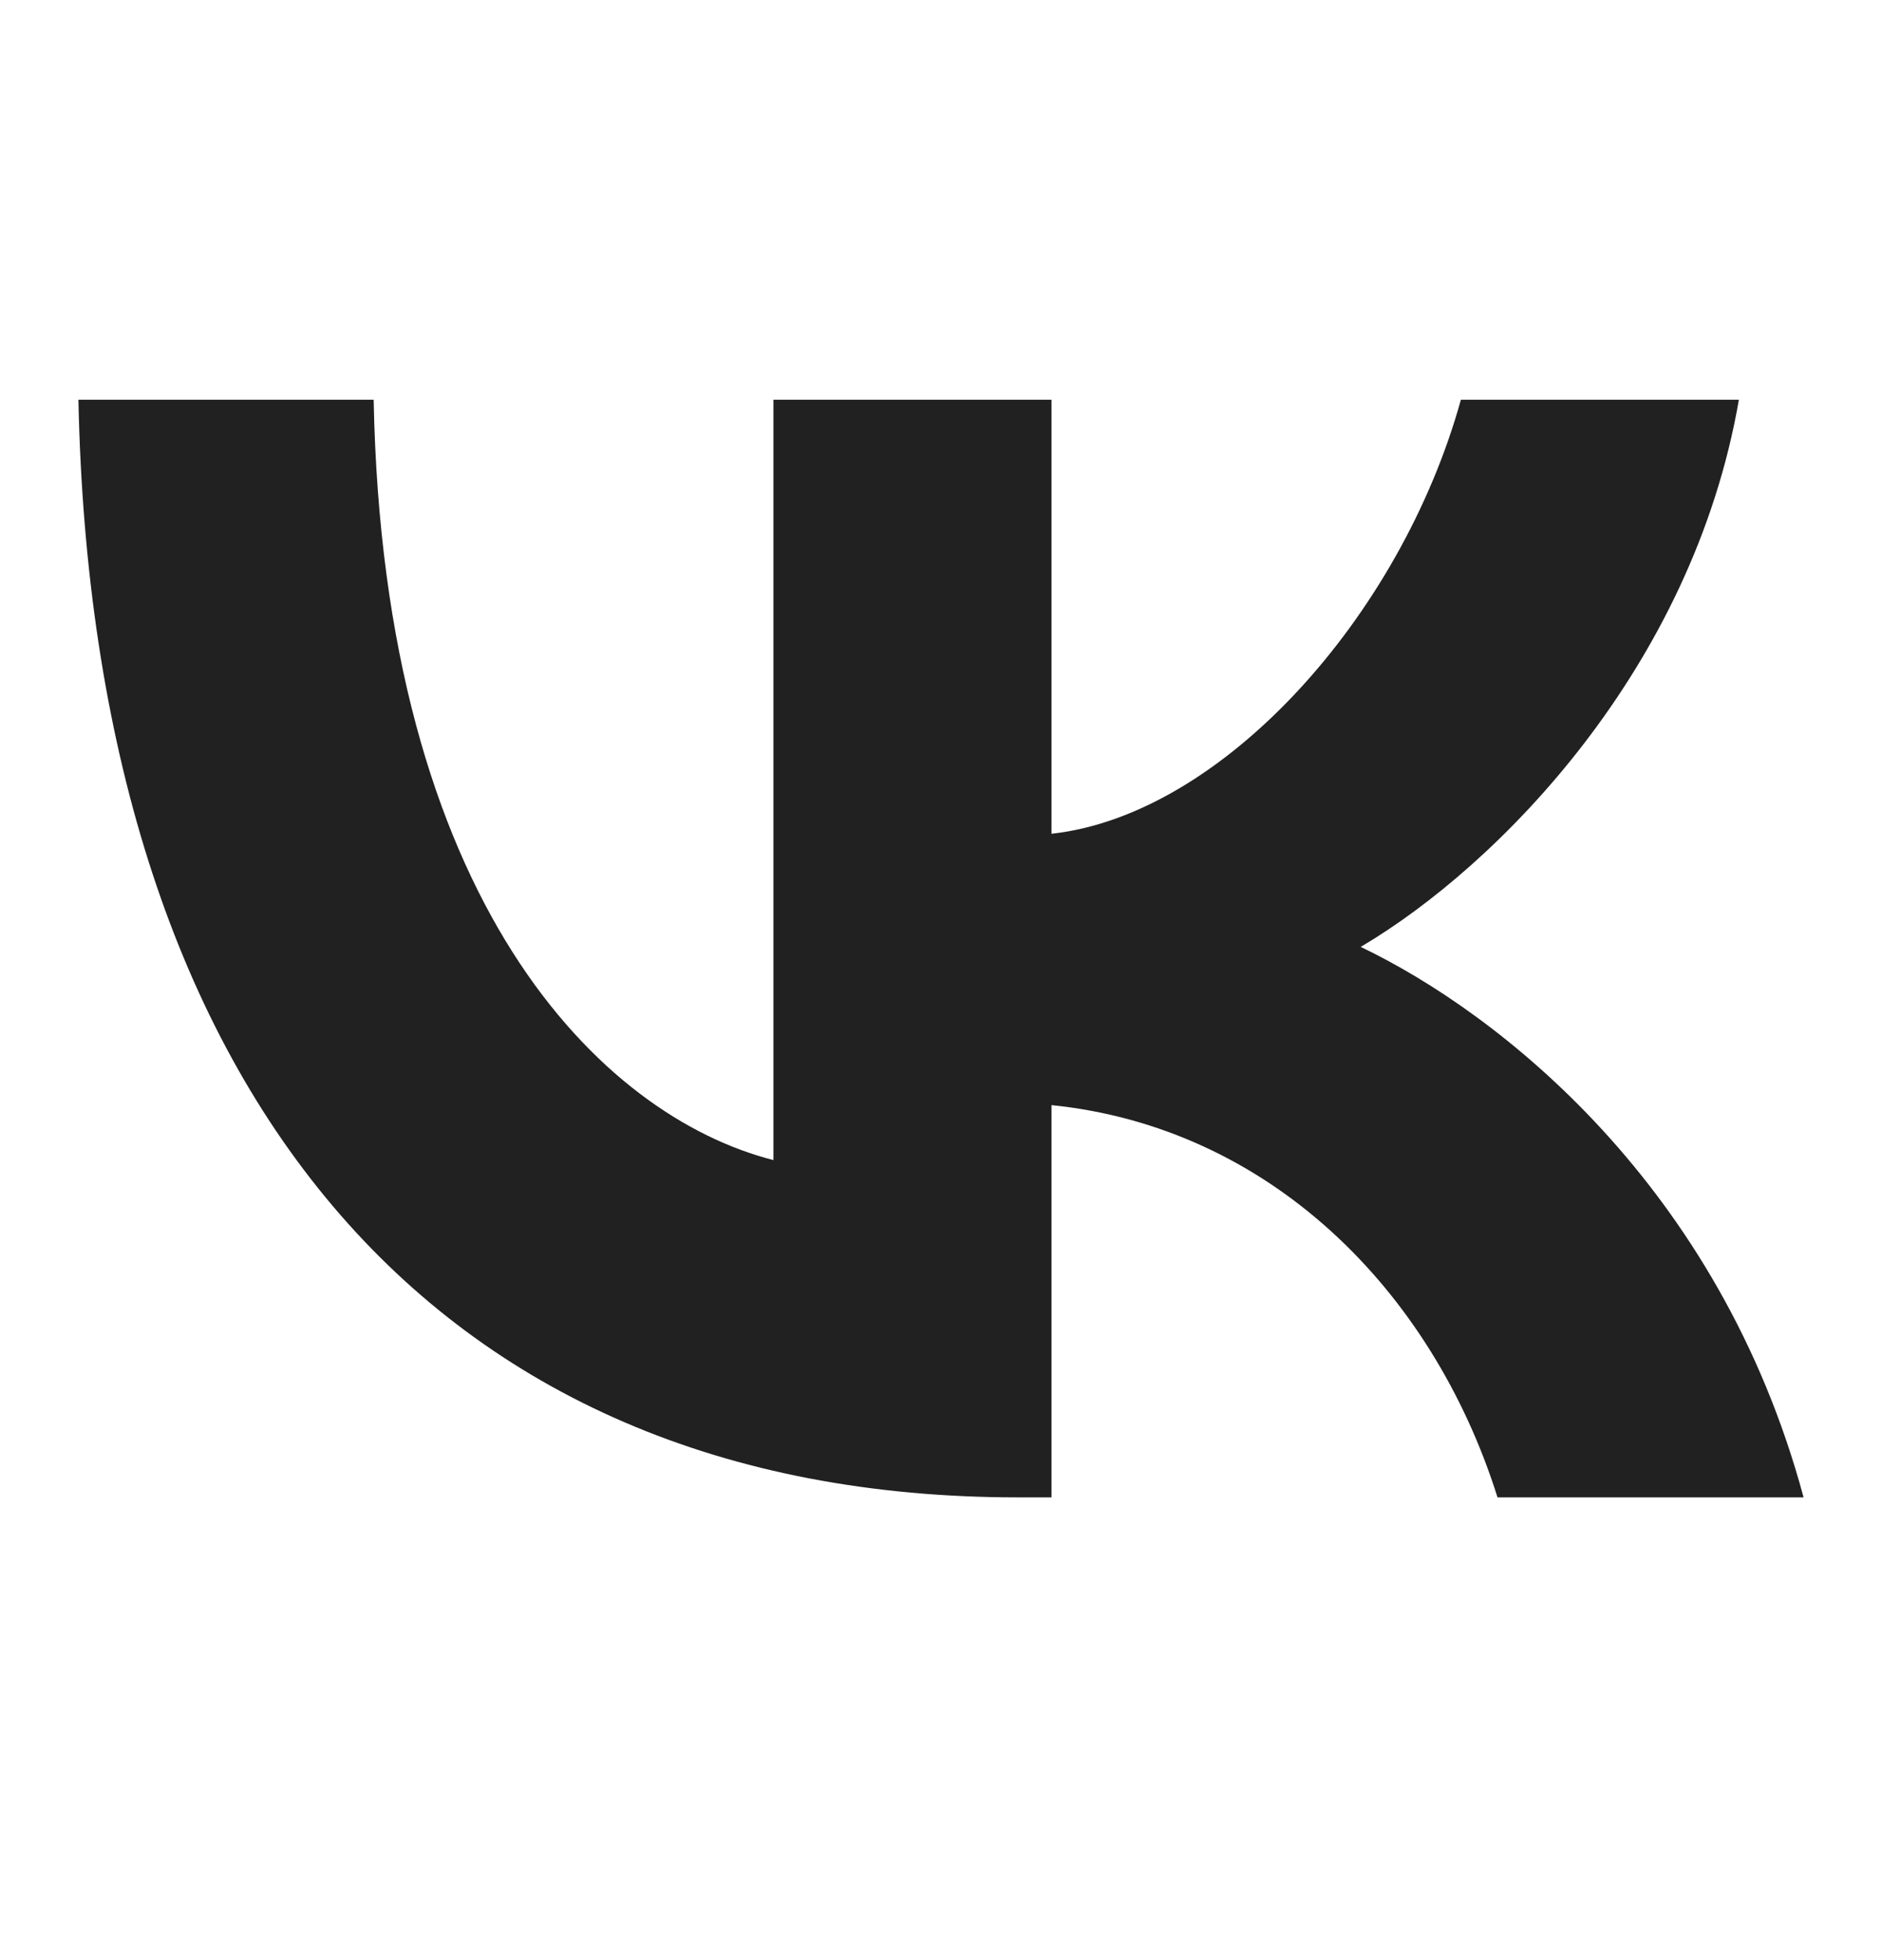
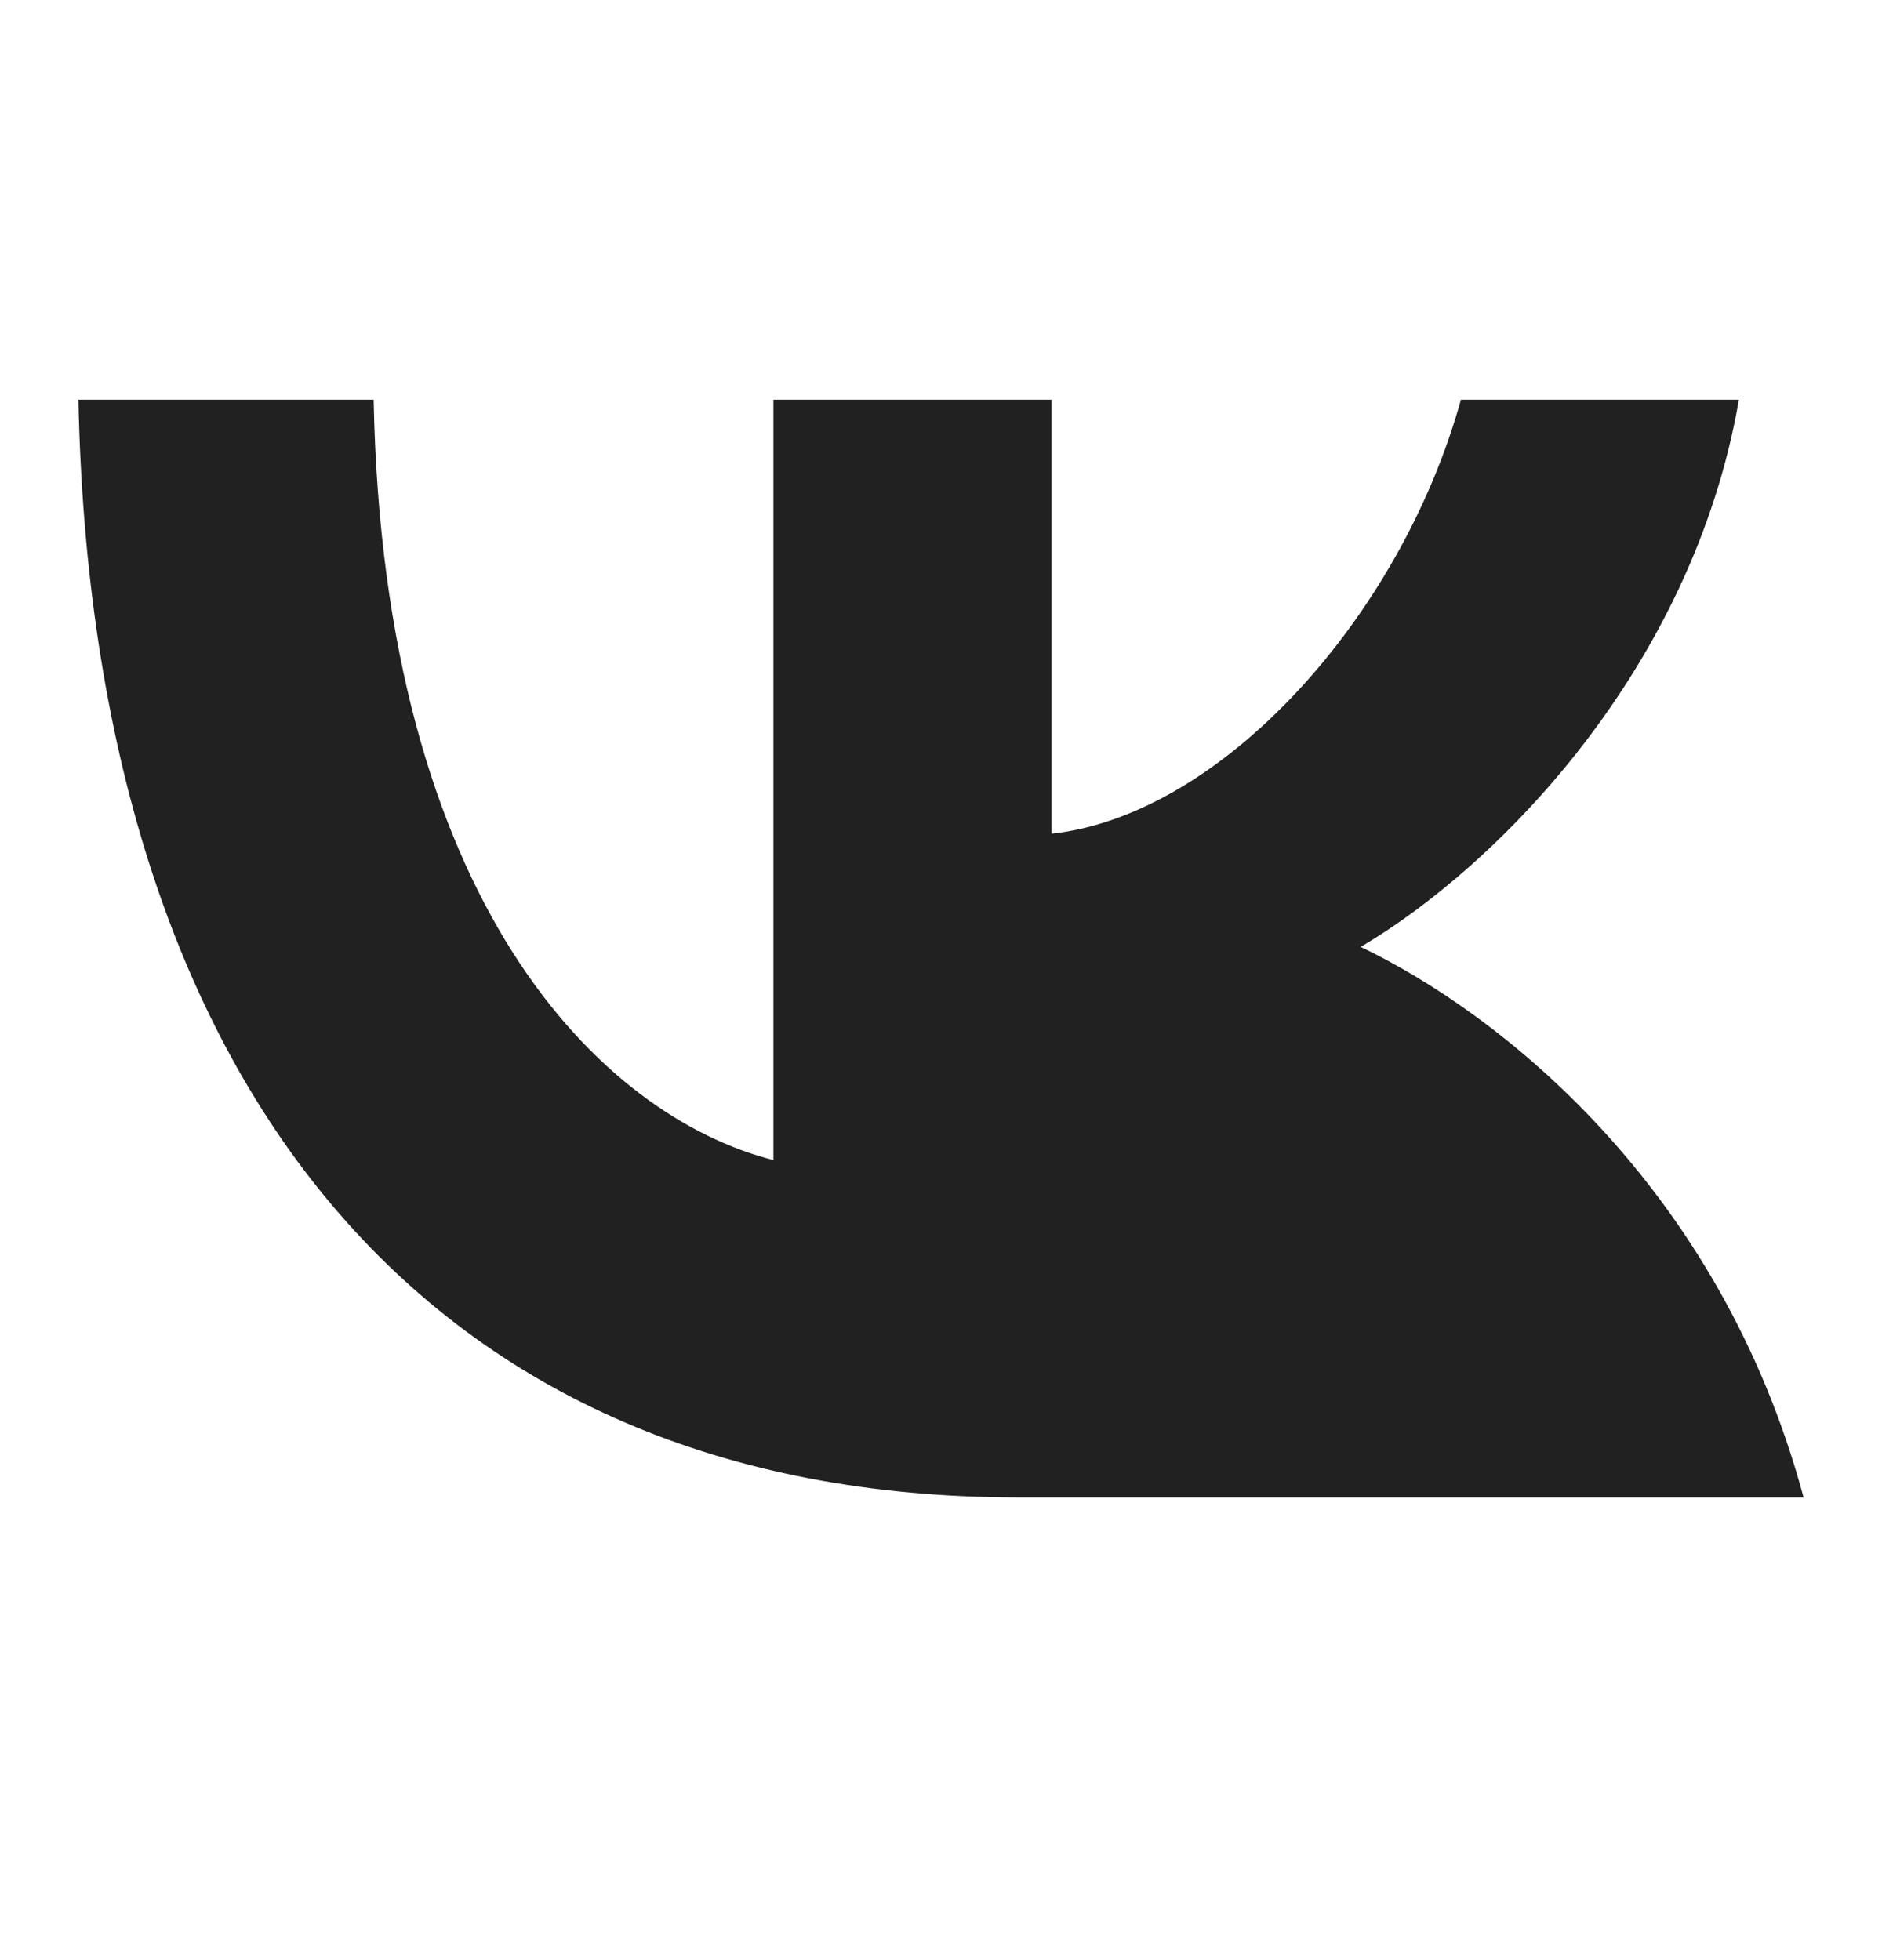
<svg xmlns="http://www.w3.org/2000/svg" width="24" height="25" viewBox="0 0 24 25" fill="none">
-   <path d="M12.982 19.098C5.466 19.098 1.179 13.843 1 5.098H4.765C4.889 11.517 7.665 14.235 9.863 14.796V5.098H13.409V10.634C15.58 10.396 17.86 7.873 18.63 5.098H22.175C21.584 8.518 19.111 11.04 17.352 12.077C19.111 12.918 21.928 15.118 23 19.098H19.097C18.259 16.436 16.171 14.376 13.409 14.095V19.098H12.982Z" fill="#212121" />
+   <path d="M12.982 19.098C5.466 19.098 1.179 13.843 1 5.098H4.765C4.889 11.517 7.665 14.235 9.863 14.796V5.098H13.409V10.634C15.58 10.396 17.86 7.873 18.63 5.098H22.175C21.584 8.518 19.111 11.04 17.352 12.077C19.111 12.918 21.928 15.118 23 19.098H19.097V19.098H12.982Z" fill="#212121" />
</svg>